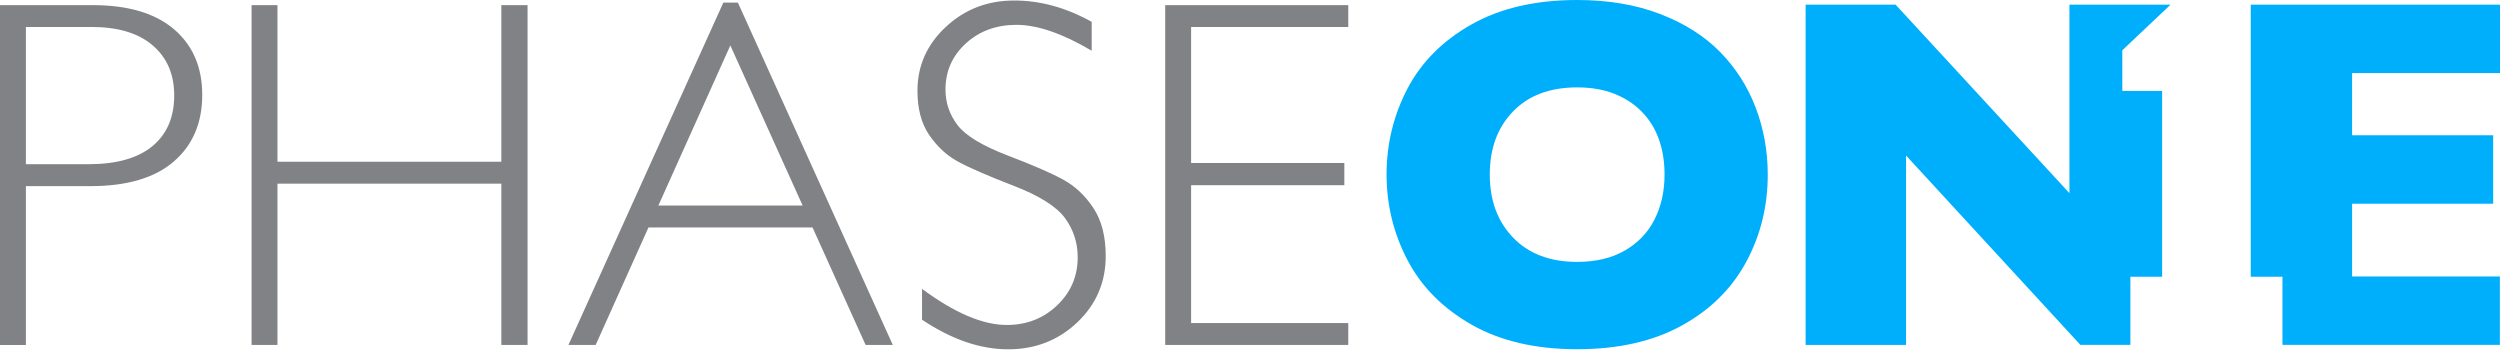
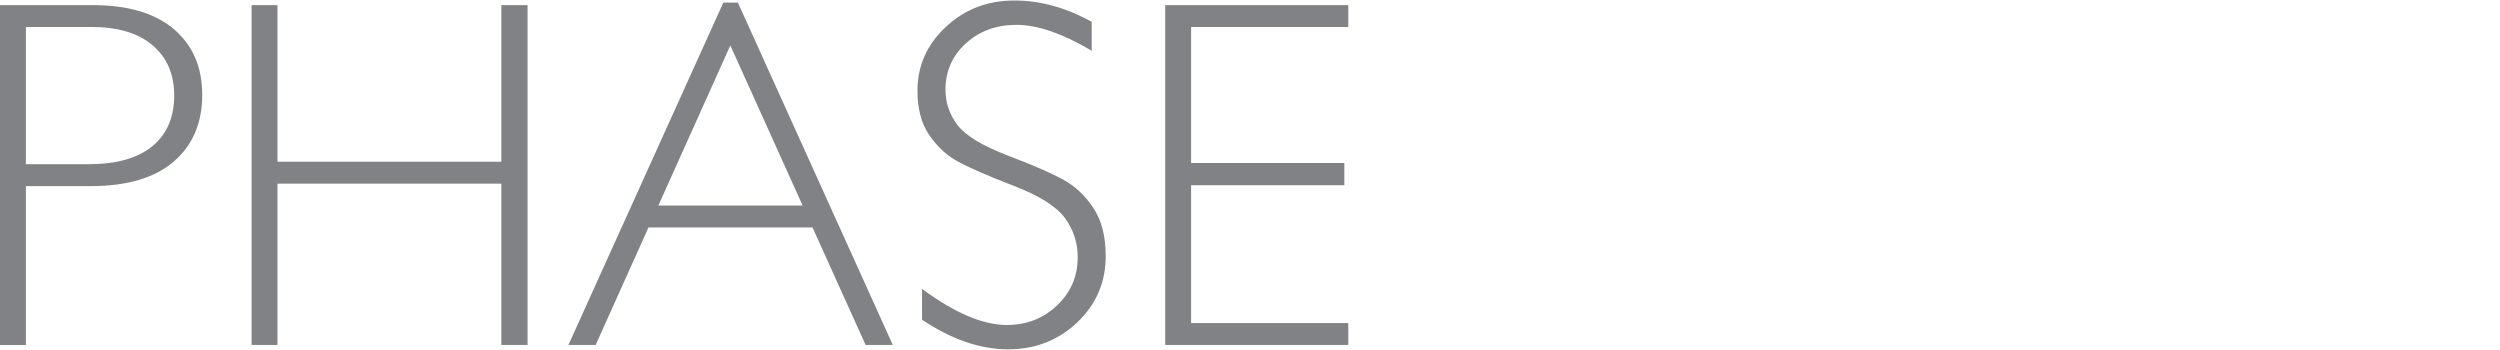
<svg xmlns="http://www.w3.org/2000/svg" data-v-7cd87255="" viewBox="0 0 543 76" fill="currentColor" class="" width="543" height="76">
-   <path data-v-7cd87255="" d="M383.956 37.9c0 6.898-1.563 13.236-4.707 19.032-3.135 5.796-7.812 10.398-14.021 13.807-6.209 3.408-13.779 5.112-22.689 5.112-9.021 0-16.651-1.775-22.9-5.327-6.239-3.55-10.886-8.225-13.92-14.01-3.034-5.797-4.556-11.991-4.556-18.604 0-6.643 1.512-12.858 4.526-18.633 3.014-5.776 7.66-10.43 13.919-13.97C325.878 1.775 333.518 0 342.539 0c6.733 0 12.751 1.01 18.032 3.041 5.282 2.03 9.626 4.776 13.023 8.235 3.407 3.47 5.987 7.5 7.741 12.103 1.744 4.602 2.621 9.44 2.621 14.521zm-22.417 0c0-2.776-.403-5.296-1.21-7.592-.806-2.296-2.026-4.286-3.658-5.97-1.633-1.694-3.619-3-5.978-3.95-2.348-.938-5.069-1.407-8.154-1.407-5.896 0-10.533 1.745-13.909 5.224-3.367 3.48-5.05 8.052-5.05 13.695 0 5.643 1.693 10.225 5.08 13.725s8.013 5.256 13.869 5.256c4.042 0 7.479-.806 10.321-2.429 2.843-1.612 5.01-3.857 6.482-6.715 1.461-2.857 2.207-6.133 2.207-9.837zM469.613 60.105v-40.36h-8.648V10.92l10.482-9.909h-21.963v40.941l-37.757-40.94h-19.544v73.901h21.812V33.777l37.868 41.135h10.856V60.105h6.894zM542.97 60.054h-32.093V44.247h30.641V29.38h-30.641V15.87H543V1.01h-54.137v59.095h6.885v14.807h47.222V60.054z" fill="#00AFFC" />
  <path data-v-7cd87255="" d="M0 1.112h20.108c7.691 0 13.588 1.745 17.68 5.235 4.092 3.49 6.138 8.246 6.138 14.266 0 6.093-2.066 10.92-6.189 14.48-4.132 3.562-10.18 5.338-18.163 5.338H5.624v34.502H0V1.113zm5.624 4.745v29.808h13.577c6.088 0 10.725-1.306 13.89-3.908 3.165-2.613 4.747-6.286 4.747-11.042 0-4.55-1.542-8.163-4.646-10.837-3.095-2.674-7.54-4.02-13.315-4.02H5.624zM114.584 1.112v73.81h-5.695V39.89H60.266v35.032h-5.624V1.112h5.624v34.023h48.623V1.112h5.695zM160.272.571l33.645 74.352h-5.906L176.48 49.4h-35.631l-11.47 25.522h-5.917L157.107.57h3.165zm14.061 44.074L158.629 9.868l-15.633 34.777h31.337zM237.119 4.744v6.276c-6.34-3.745-11.783-5.623-16.349-5.623-4.385 0-8.054 1.347-10.997 4.04-2.943 2.695-4.415 6.032-4.415 10.022 0 2.857.877 5.429 2.621 7.715 1.744 2.285 5.383 4.49 10.926 6.612 5.544 2.113 9.586 3.878 12.126 5.286 2.54 1.408 4.697 3.45 6.471 6.133 1.774 2.684 2.661 6.154 2.661 10.42 0 5.673-2.056 10.47-6.159 14.377-4.112 3.909-9.122 5.868-15.038 5.868-6.058 0-12.287-2.143-18.698-6.429v-6.694c7.076 5.225 13.204 7.837 18.395 7.837 4.324 0 7.963-1.418 10.947-4.265 2.983-2.837 4.465-6.327 4.465-10.45 0-3.143-.917-5.97-2.762-8.5-1.844-2.521-5.594-4.878-11.239-7.052-5.654-2.184-9.686-3.939-12.105-5.276-2.419-1.336-4.465-3.255-6.158-5.735-1.694-2.48-2.54-5.684-2.54-9.592 0-5.429 2.056-10.041 6.158-13.868C209.531 2.029 214.48.11 220.256.11c5.675-.01 11.299 1.54 16.863 4.633zM292.846 1.112v4.745h-34.139V35.4h33.283v4.827h-33.283v29.94h34.139v4.755h-39.763V1.112h39.763z" class="phase" fill="#808285" />
</svg>